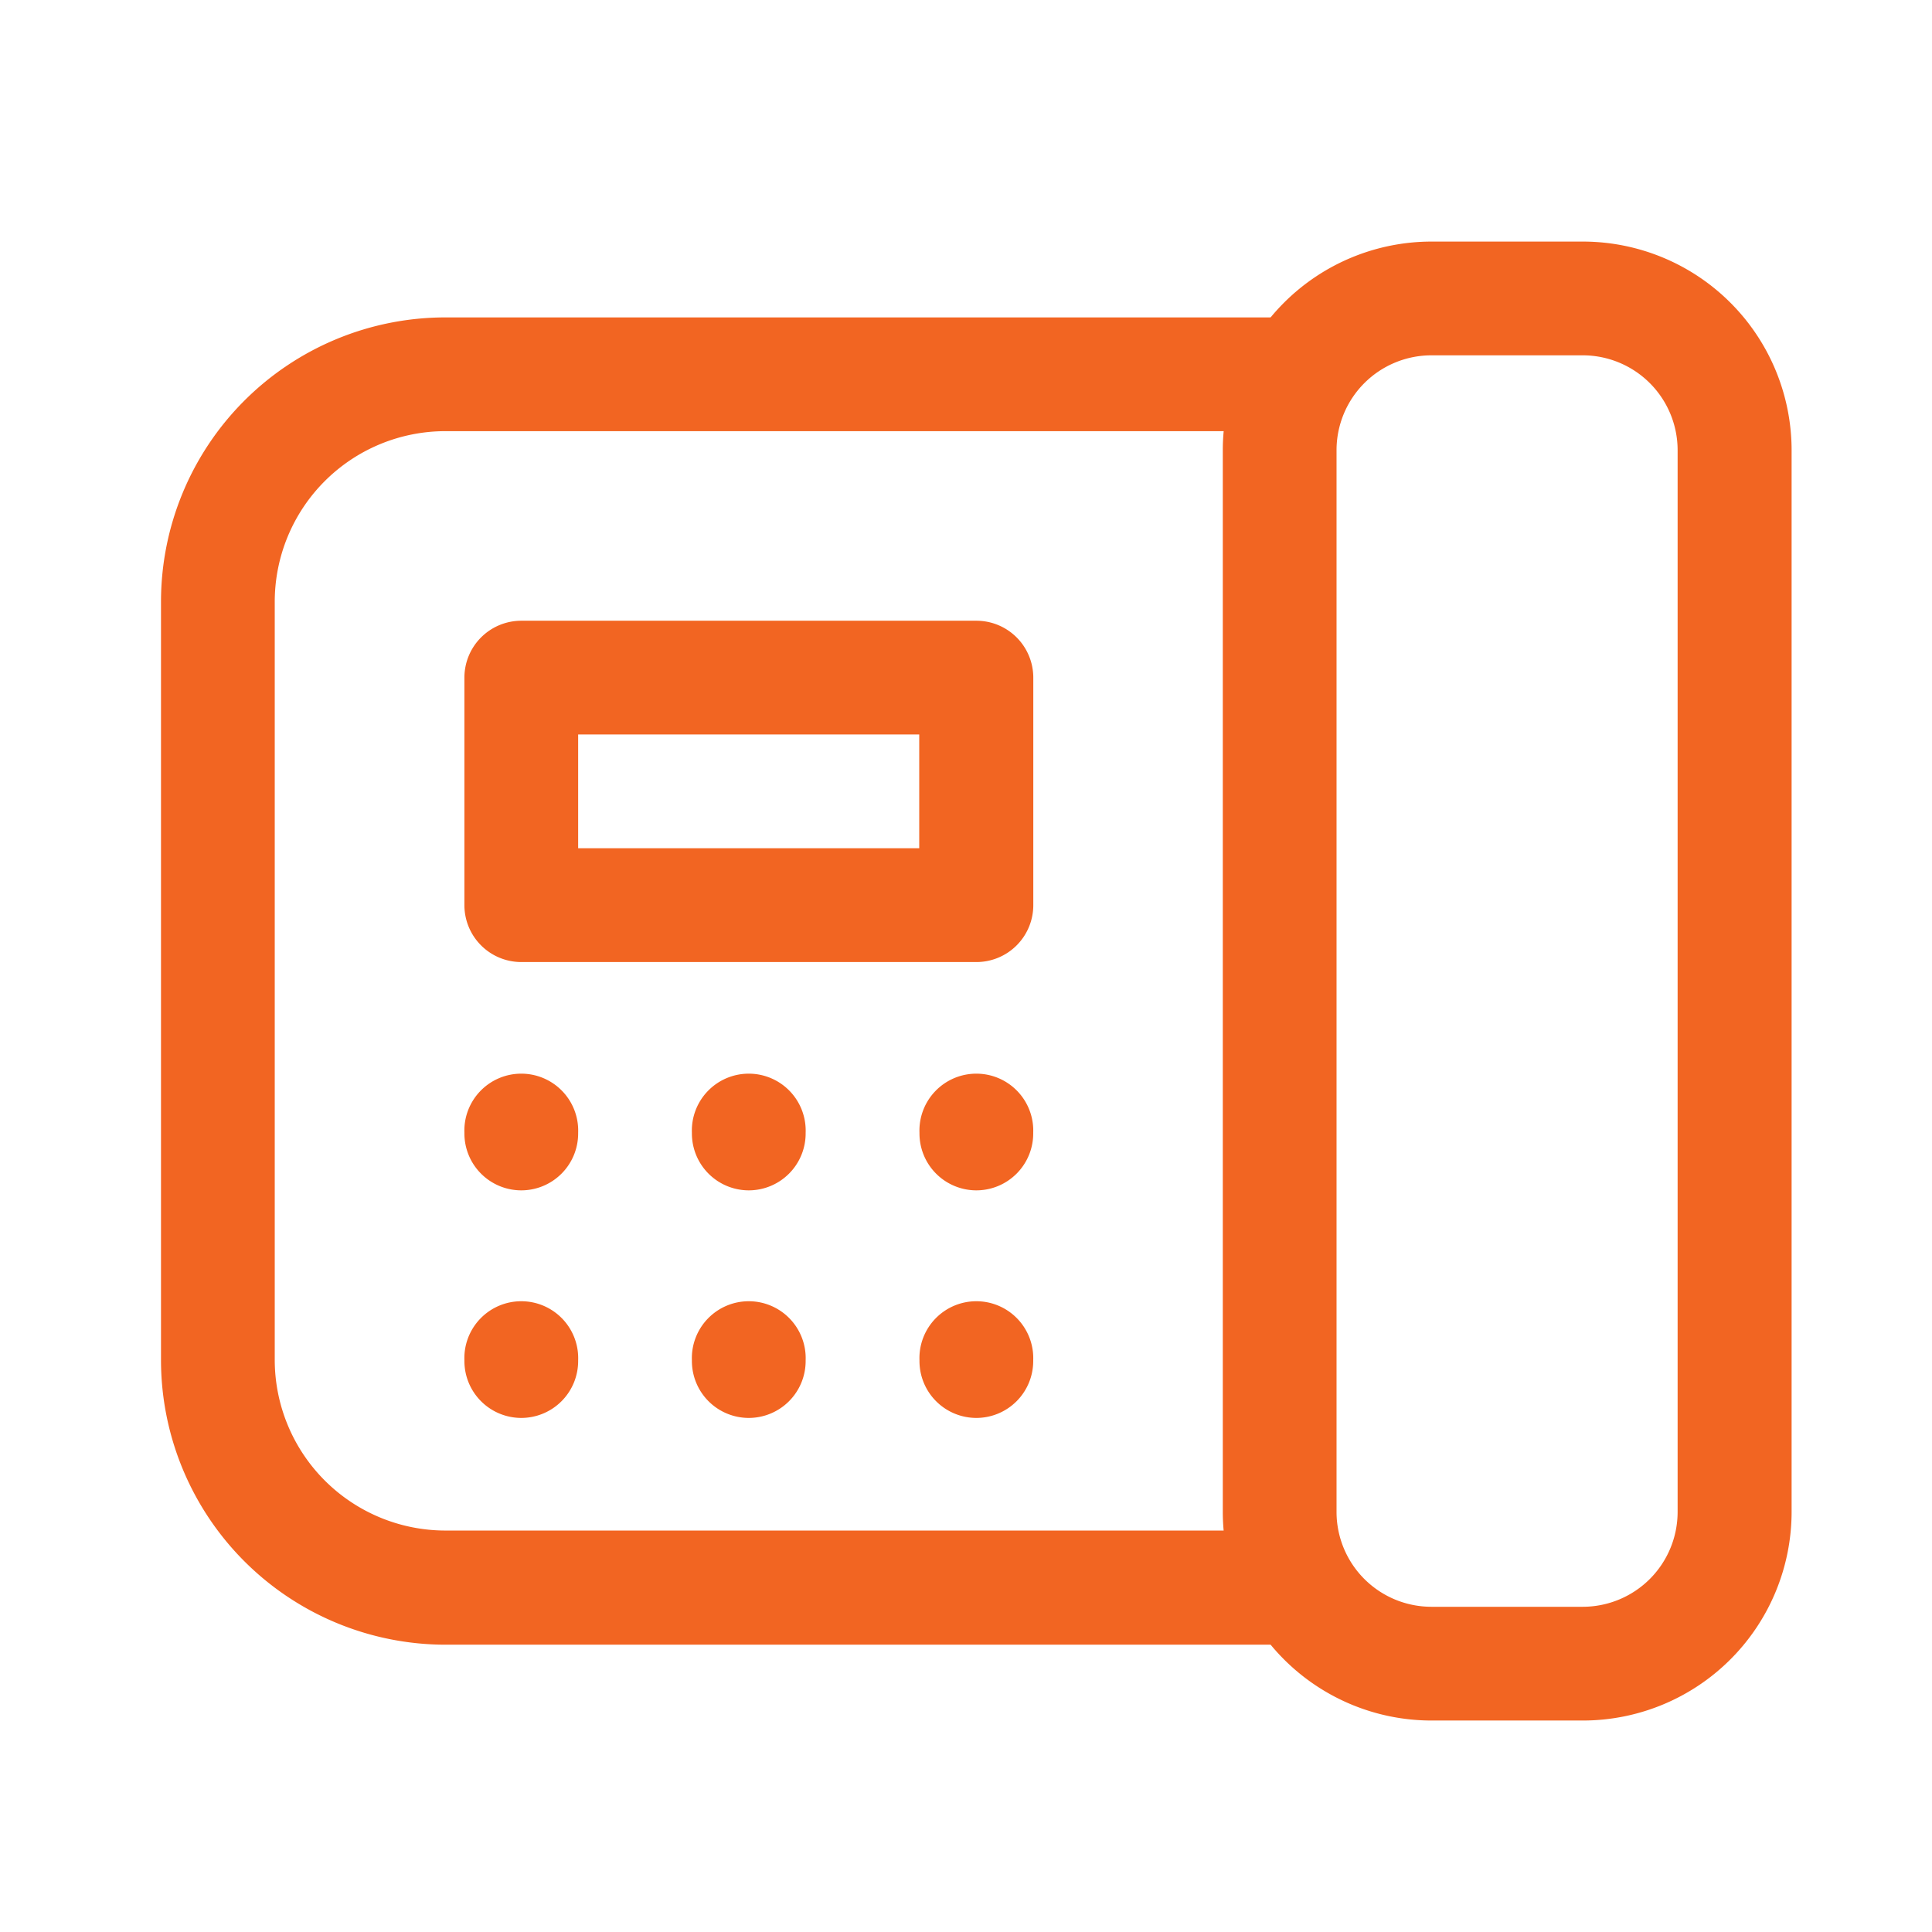
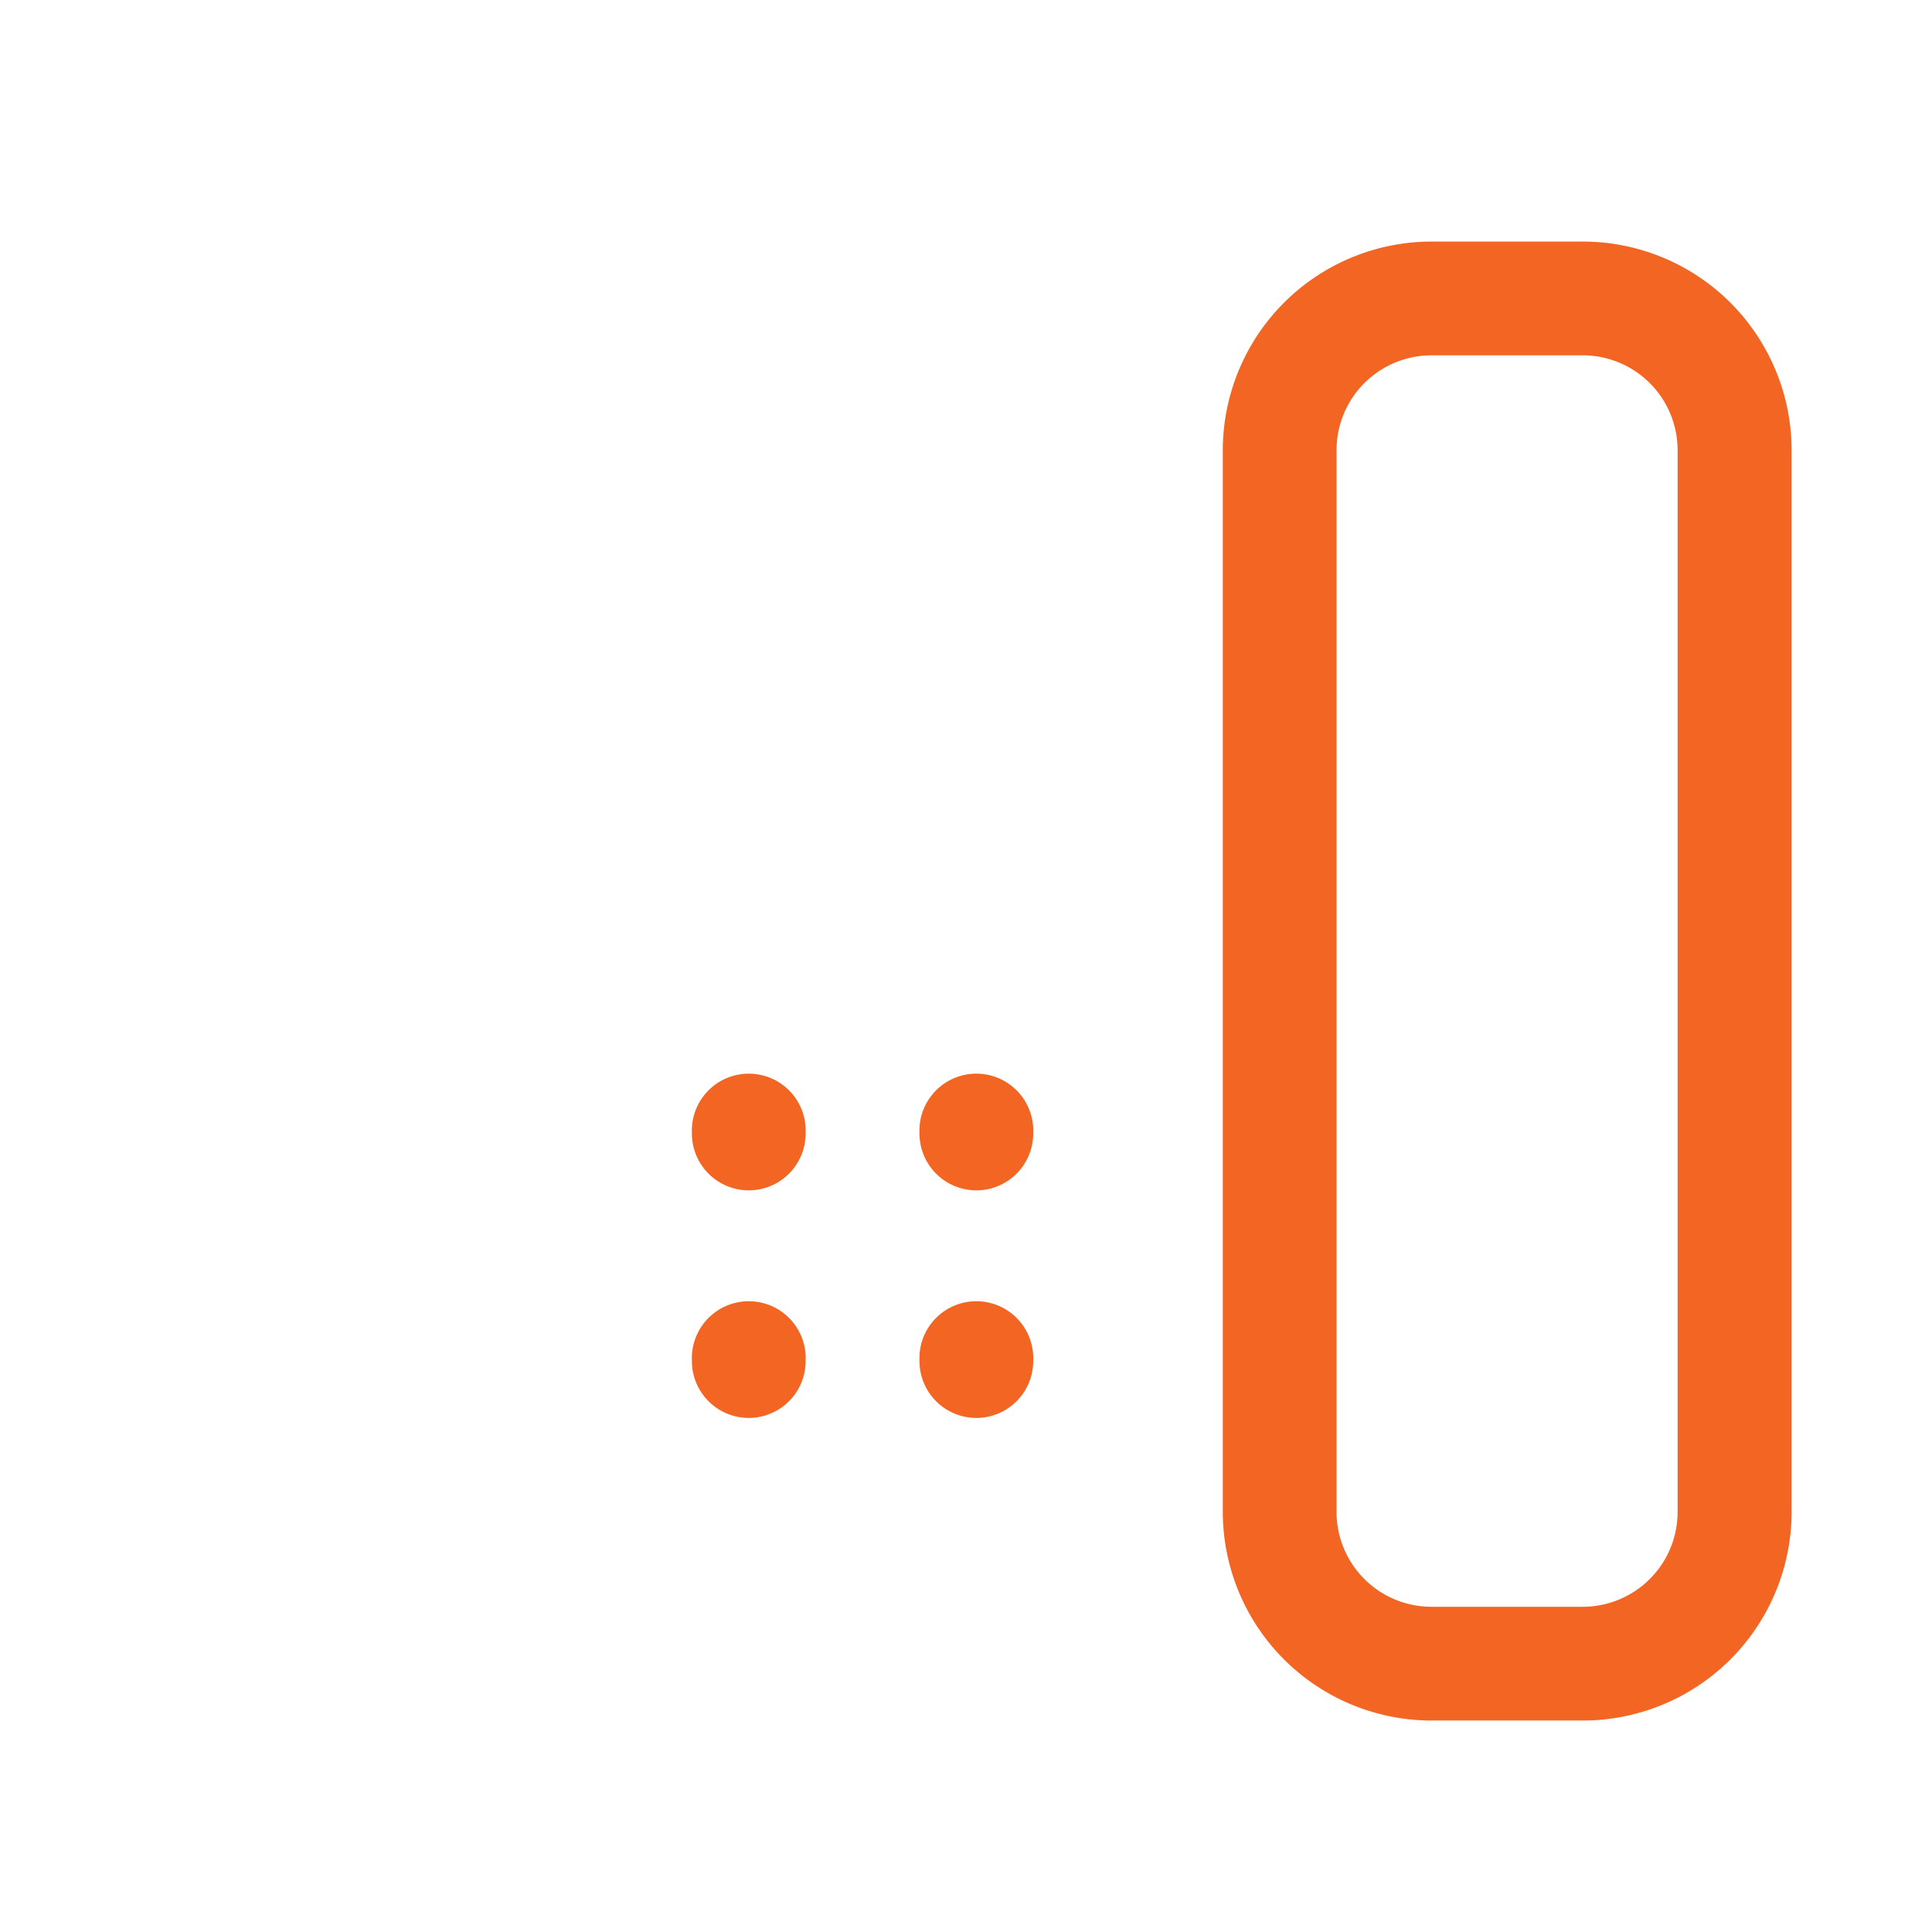
<svg xmlns="http://www.w3.org/2000/svg" width="24" height="24" viewBox="0 0 24 24">
  <g id="Group_9828" data-name="Group 9828" transform="translate(0.424 0.353)">
    <path id="Path_5139" data-name="Path 5139" d="M0,0H24V24H0Z" transform="translate(-0.424 -0.353)" fill="none" />
    <g id="Group_10281" data-name="Group 10281" transform="translate(0.083 -0.04)">
      <g id="Group_10280" data-name="Group 10280">
        <path id="Path_5140" data-name="Path 5140" d="M17.841,2.25h1.884a2.594,2.594,0,0,1,2.591,2.591v13.19a2.594,2.594,0,0,1-2.591,2.591H17.841a2.594,2.594,0,0,1-2.591-2.591V4.841A2.594,2.594,0,0,1,17.841,2.25Zm1.884,16.959A1.179,1.179,0,0,0,20.9,18.031V4.841a1.179,1.179,0,0,0-1.178-1.178H17.841a1.179,1.179,0,0,0-1.178,1.178v13.19a1.179,1.179,0,0,0,1.178,1.178Z" transform="translate(-0.567 0.438)" fill="#f26522" />
-         <path id="Path_5141" data-name="Path 5141" d="M15.147,19.738H4.783A3.537,3.537,0,0,1,1.25,16.2V6.783A3.533,3.533,0,0,1,4.783,3.25H15.147a.707.707,0,0,1,0,1.413H4.783a2.12,2.12,0,0,0-2.12,2.12V16.2a2.122,2.122,0,0,0,2.12,2.12H15.147a.707.707,0,1,1,0,1.413Z" transform="translate(0.243 0.38)" fill="#f26522" />
-         <path id="Path_5142" data-name="Path 5142" d="M5.957,7.25h5.653a.707.707,0,0,1,.707.707v2.826a.707.707,0,0,1-.707.707H5.957a.707.707,0,0,1-.707-.707V7.957A.707.707,0,0,1,5.957,7.25ZM10.9,8.663H6.663v1.413H10.9Z" transform="translate(0.012 0.148)" fill="#f26522" />
        <path id="Path_5143" data-name="Path 5143" d="M11.957,14.673a.707.707,0,0,1-.707-.707v-.009a.707.707,0,1,1,1.413,0v.009A.707.707,0,0,1,11.957,14.673Z" transform="translate(-0.335 -0.199)" fill="#f26522" />
        <path id="Path_5144" data-name="Path 5144" d="M8.957,14.673a.707.707,0,0,1-.707-.707v-.009a.707.707,0,1,1,1.413,0v.009A.707.707,0,0,1,8.957,14.673Z" transform="translate(-0.162 -0.199)" fill="#f26522" />
-         <path id="Path_5145" data-name="Path 5145" d="M5.957,14.673a.707.707,0,0,1-.707-.707v-.009a.707.707,0,1,1,1.413,0v.009A.707.707,0,0,1,5.957,14.673Z" transform="translate(0.012 -0.199)" fill="#f26522" />
        <path id="Path_5146" data-name="Path 5146" d="M11.957,17.673a.707.707,0,0,1-.707-.707v-.009a.707.707,0,1,1,1.413,0v.009A.707.707,0,0,1,11.957,17.673Z" transform="translate(-0.335 -0.372)" fill="#f26522" />
        <path id="Path_5147" data-name="Path 5147" d="M8.957,17.673a.707.707,0,0,1-.707-.707v-.009a.707.707,0,1,1,1.413,0v.009A.707.707,0,0,1,8.957,17.673Z" transform="translate(-0.162 -0.372)" fill="#f26522" />
-         <path id="Path_5148" data-name="Path 5148" d="M5.957,17.673a.707.707,0,0,1-.707-.707v-.009a.707.707,0,1,1,1.413,0v.009A.707.707,0,0,1,5.957,17.673Z" transform="translate(0.012 -0.372)" fill="#f26522" />
      </g>
    </g>
  </g>
</svg>